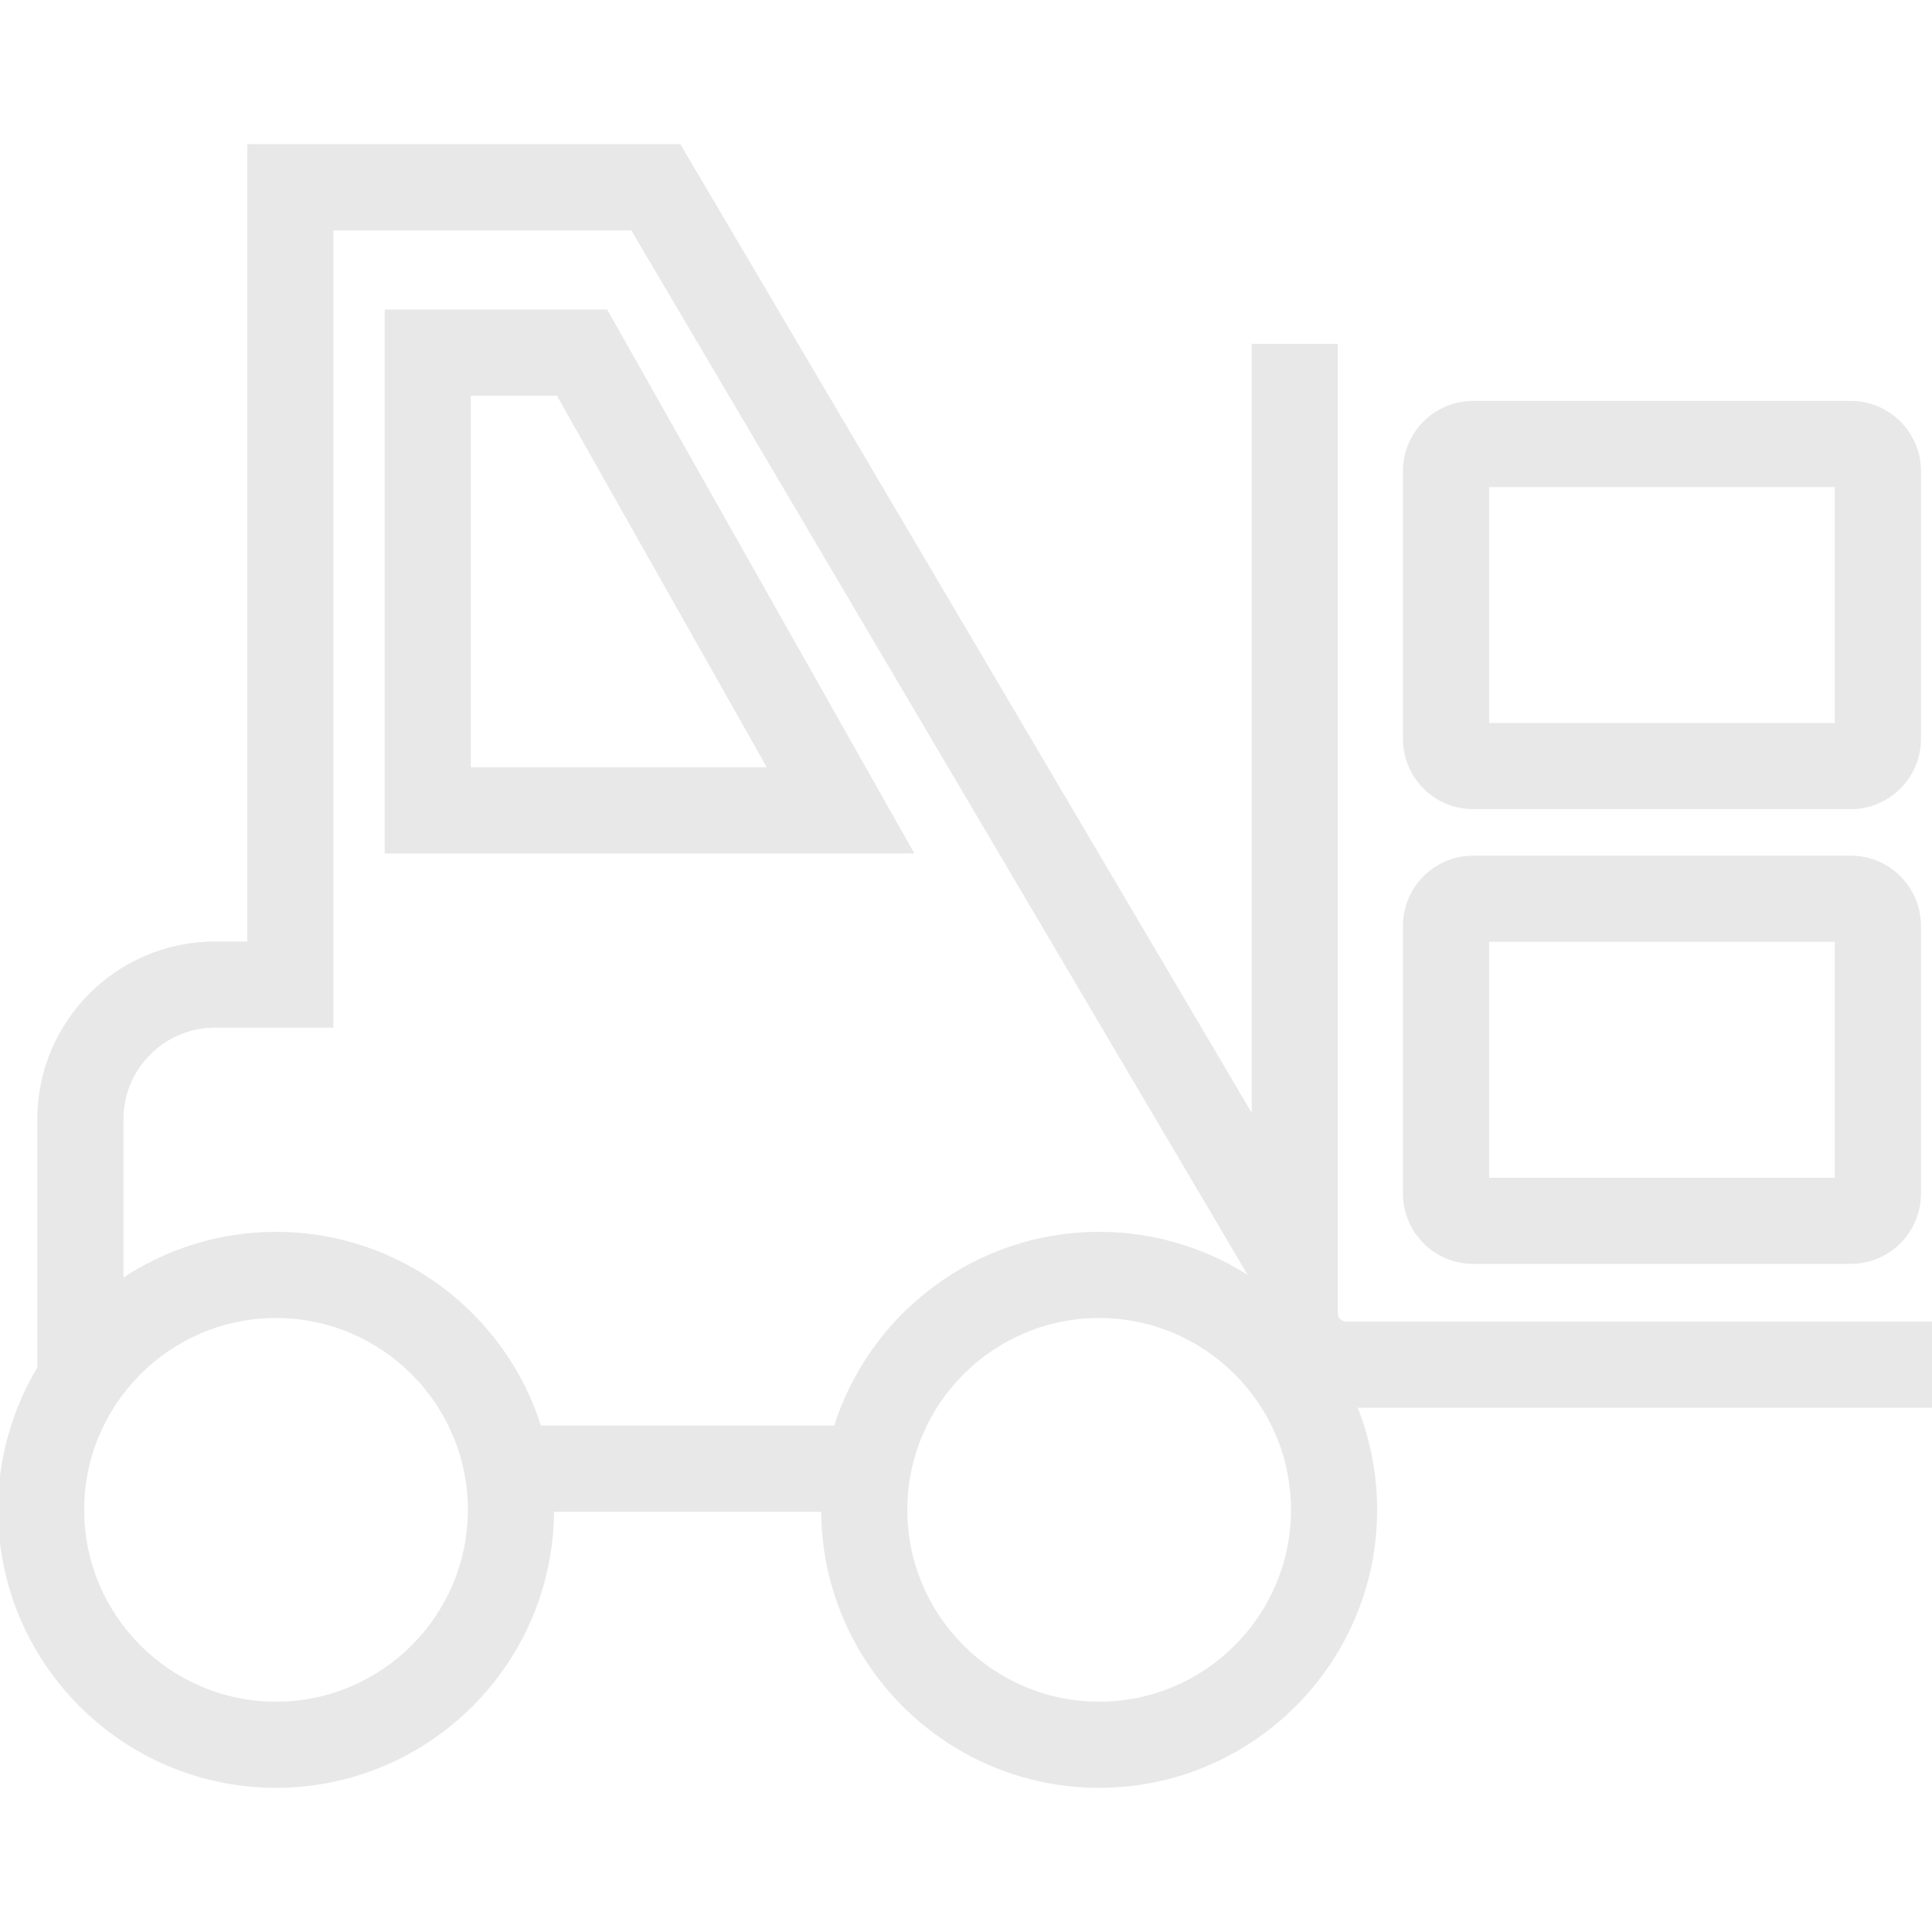
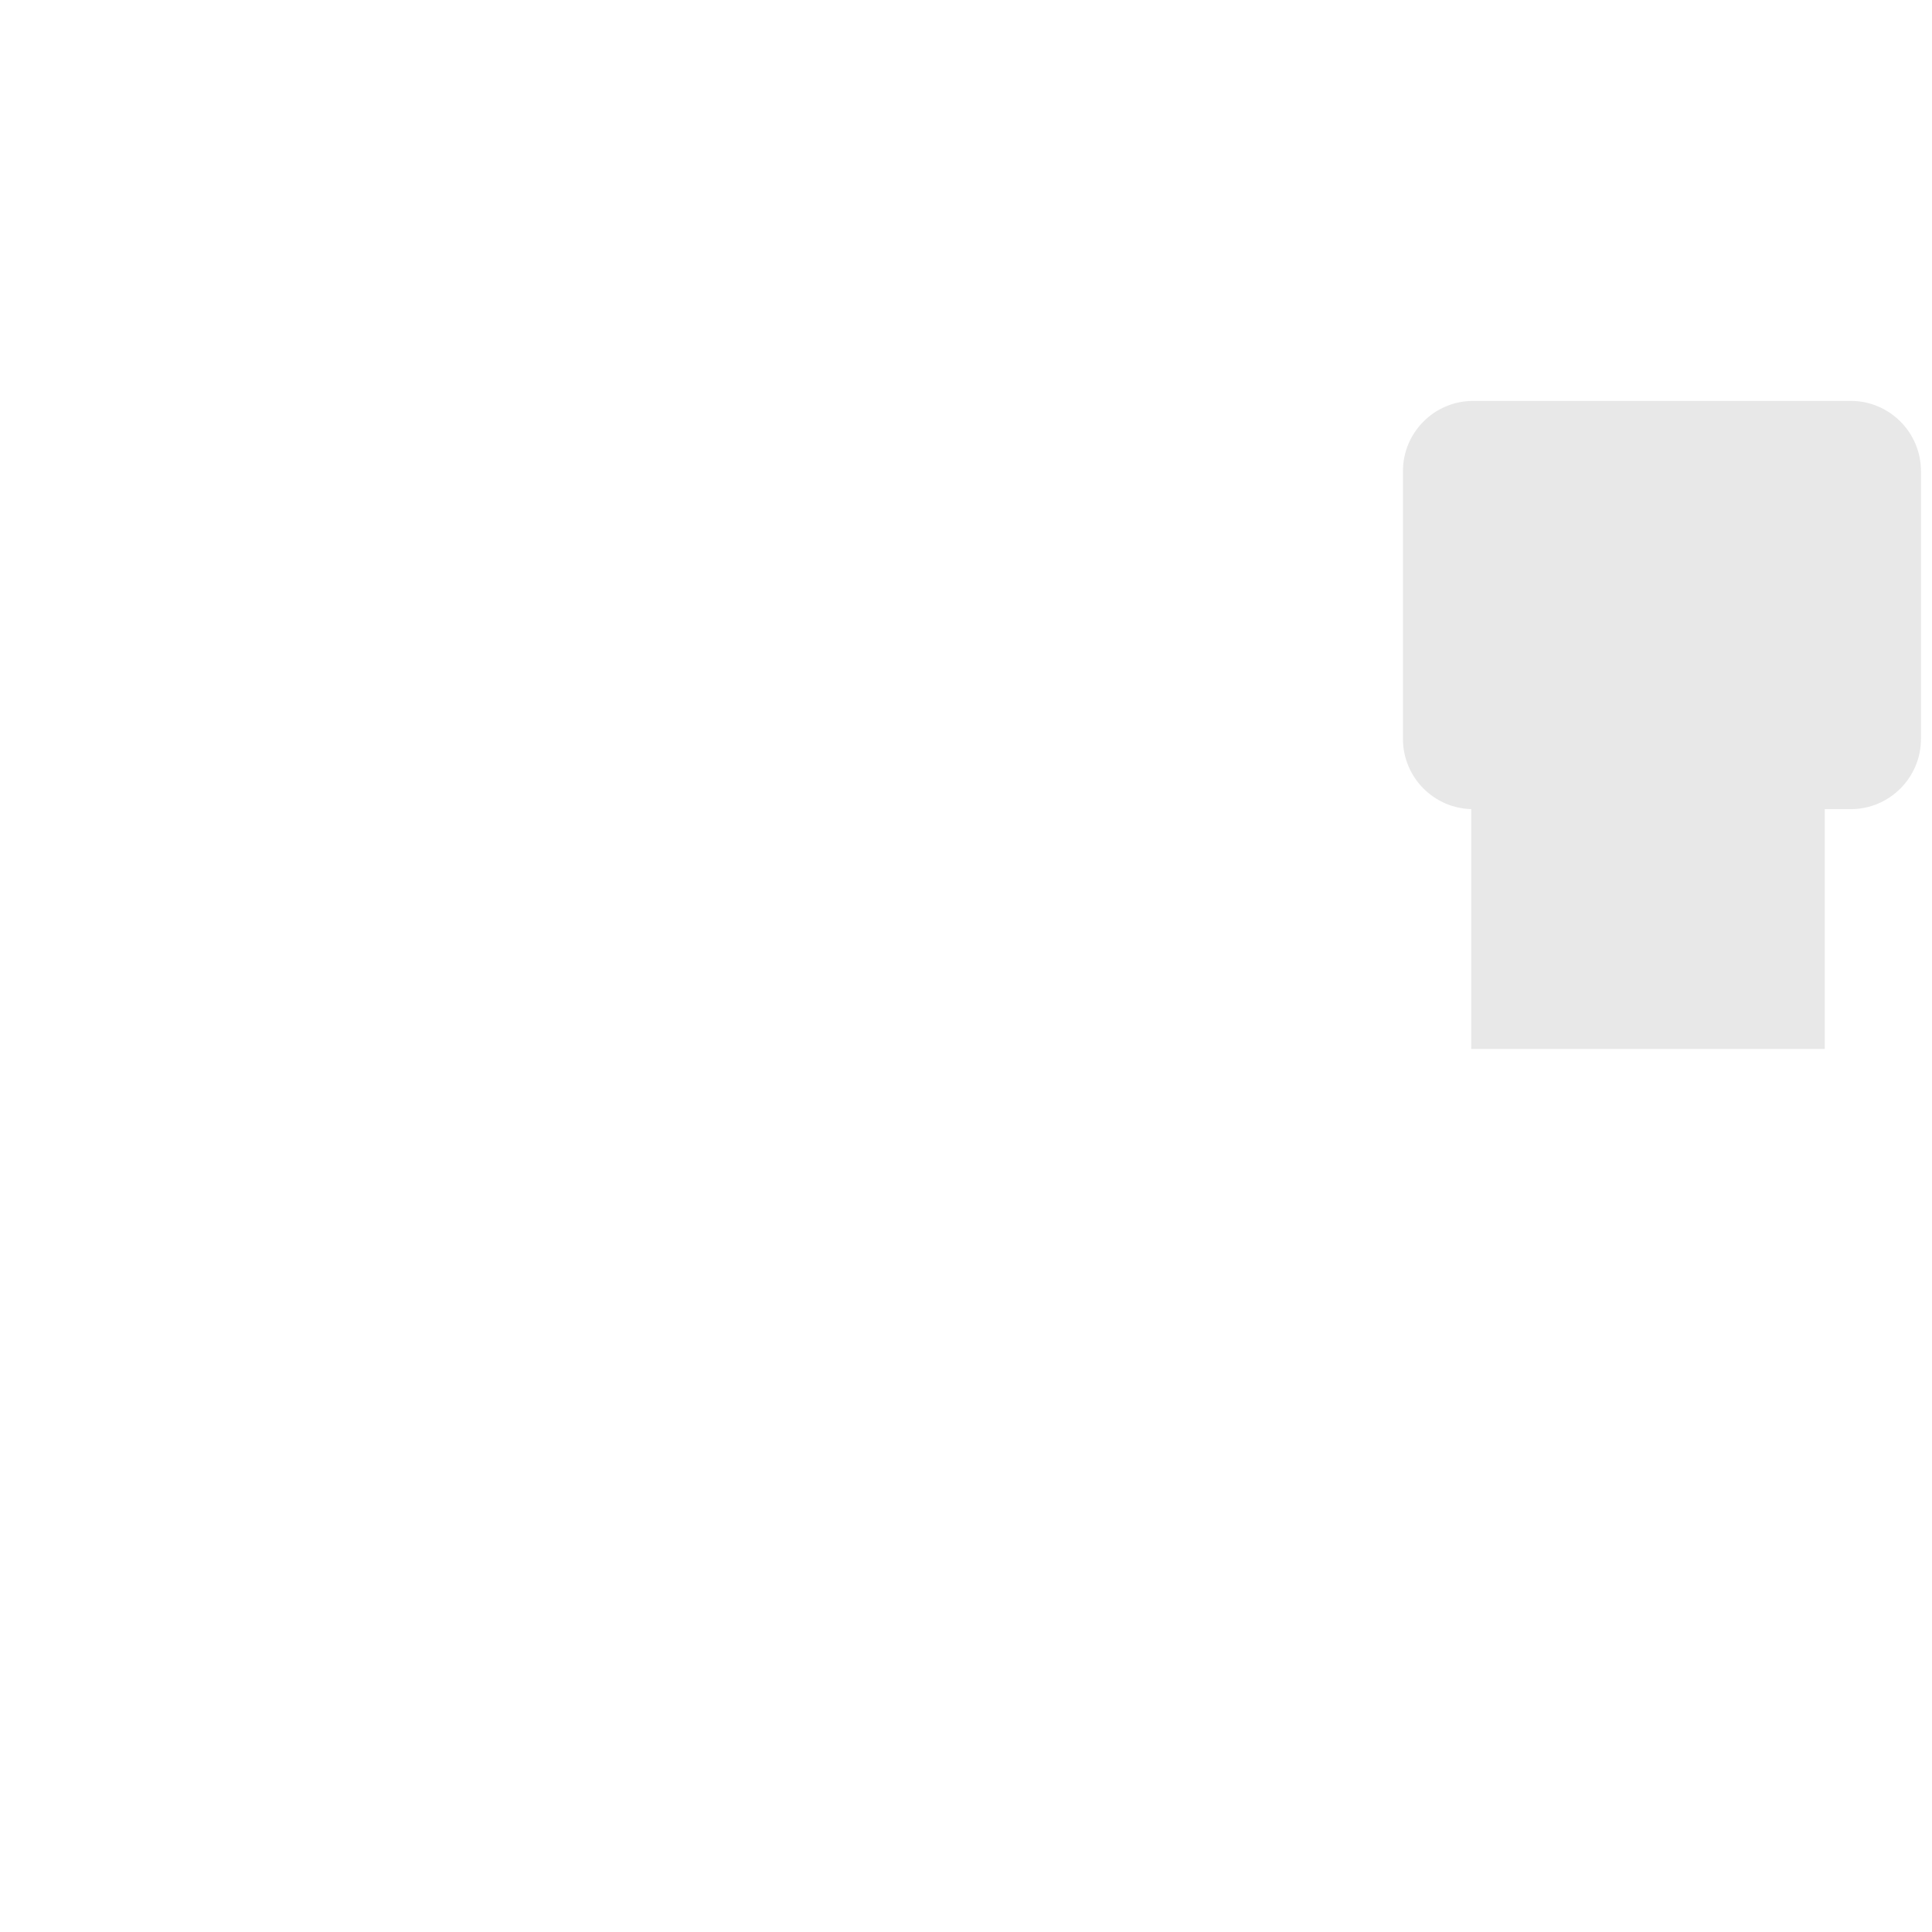
<svg xmlns="http://www.w3.org/2000/svg" fill="#e8e8e8" height="800px" width="800px" version="1.1" id="Capa_1" viewBox="0 0 490 490" xml:space="preserve" stroke="#e8e8e8">
  <g id="SVGRepo_bgCarrier" stroke-width="0" />
  <g id="SVGRepo_tracerCarrier" stroke-linecap="round" stroke-linejoin="round" />
  <g id="SVGRepo_iconCarrier">
    <g>
      <g>
-         <path d="M231.051,215.952H98.066V79h55.63L231.051,215.952z M118.917,195.101h76.41l-53.798-95.25h-22.612V195.101z" />
-       </g>
+         </g>
      <g>
-         <path d="M490,335.683H341.4c-1.425,0-2.587-1.16-2.587-2.585V87.706h-20.851v196.362L172.261,37.065H63.221v202.223h-8.69 c-24.577,0-44.568,19.991-44.568,44.563v63.129C3.643,357.495,0,369.793,0,382.93c0,38.602,31.404,70.005,70.006,70.005 c38.602,0,70.005-31.404,70.005-70.005v-0.001h68.753v0.001c0,38.602,31.404,70.005,70.006,70.005 c38.602,0,70.005-31.404,70.005-70.005c0-9.336-1.844-18.246-5.178-26.395H490V335.683z M70.006,432.084 c-27.103,0-49.155-22.052-49.155-49.154c0-27.103,22.052-49.155,49.155-49.155c27.102,0,49.154,22.052,49.154,49.155 C119.161,410.032,97.109,432.084,70.006,432.084z M211.937,362.078H136.84c-8.895-28.45-35.491-49.155-66.834-49.155 c-14.51,0-28.002,4.439-39.193,12.028V283.85c0-13.073,10.639-23.712,23.717-23.712h29.541V57.916h76.318l157.573,267.035 c-11.19-7.588-24.682-12.027-39.192-12.027C247.428,312.923,220.831,333.628,211.937,362.078z M278.771,432.084 c-27.102,0-49.155-22.052-49.155-49.154c0-27.103,22.053-49.155,49.155-49.155c27.102,0,49.154,22.052,49.154,49.155 C327.926,410.032,305.873,432.084,278.771,432.084z" />
-         <path d="M373.629,320.05h95.764c9.546,0,17.308-7.763,17.308-17.307v-67.924c0-9.545-7.763-17.307-17.308-17.307h-95.764 c-9.545,0-17.308,7.763-17.308,17.307v67.924C356.321,312.287,364.084,320.05,373.629,320.05z M377.172,238.362h88.678v60.837 h-88.678V238.362z" />
-         <path d="M373.629,204.718h95.764c9.546,0,17.308-7.763,17.308-17.307v-67.925c0-9.544-7.763-17.307-17.308-17.307h-95.764 c-9.545,0-17.308,7.763-17.308,17.307v67.925C356.321,196.955,364.084,204.718,373.629,204.718z M377.172,123.029h88.678v60.837 h-88.678V123.029z" />
+         <path d="M373.629,204.718h95.764c9.546,0,17.308-7.763,17.308-17.307v-67.925c0-9.544-7.763-17.307-17.308-17.307h-95.764 c-9.545,0-17.308,7.763-17.308,17.307v67.925C356.321,196.955,364.084,204.718,373.629,204.718z h88.678v60.837 h-88.678V123.029z" />
      </g>
    </g>
  </g>
</svg>